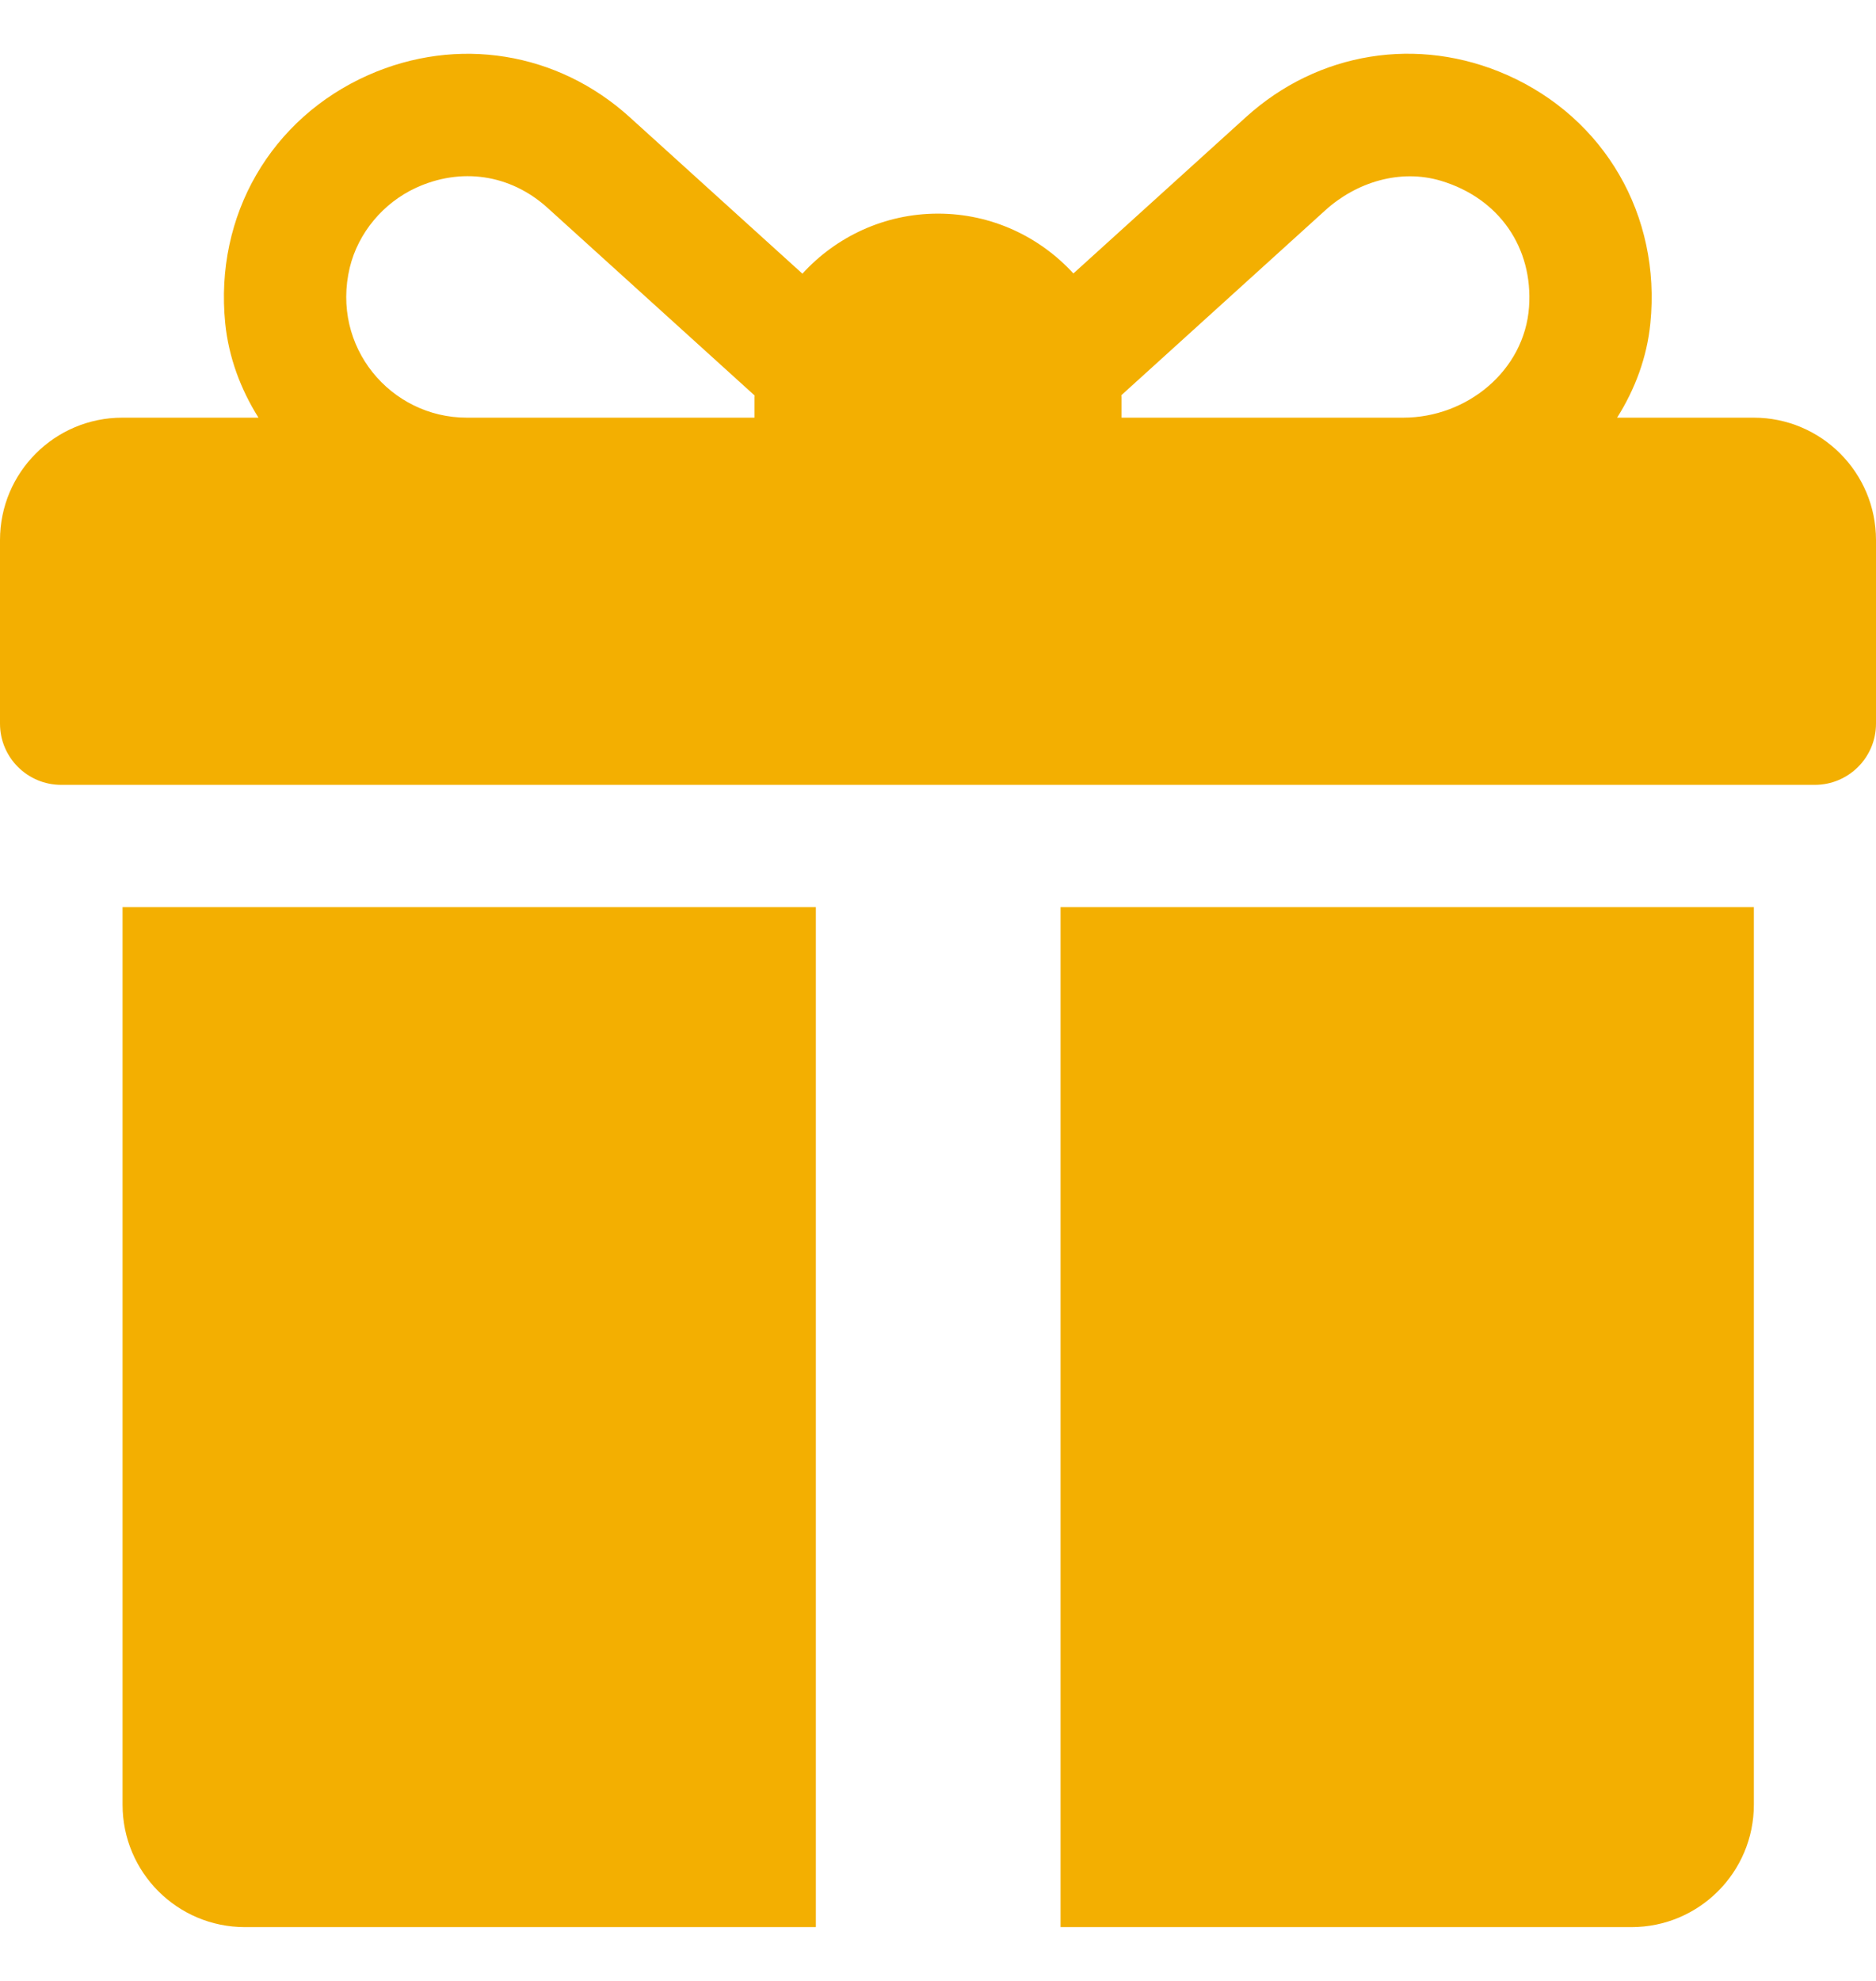
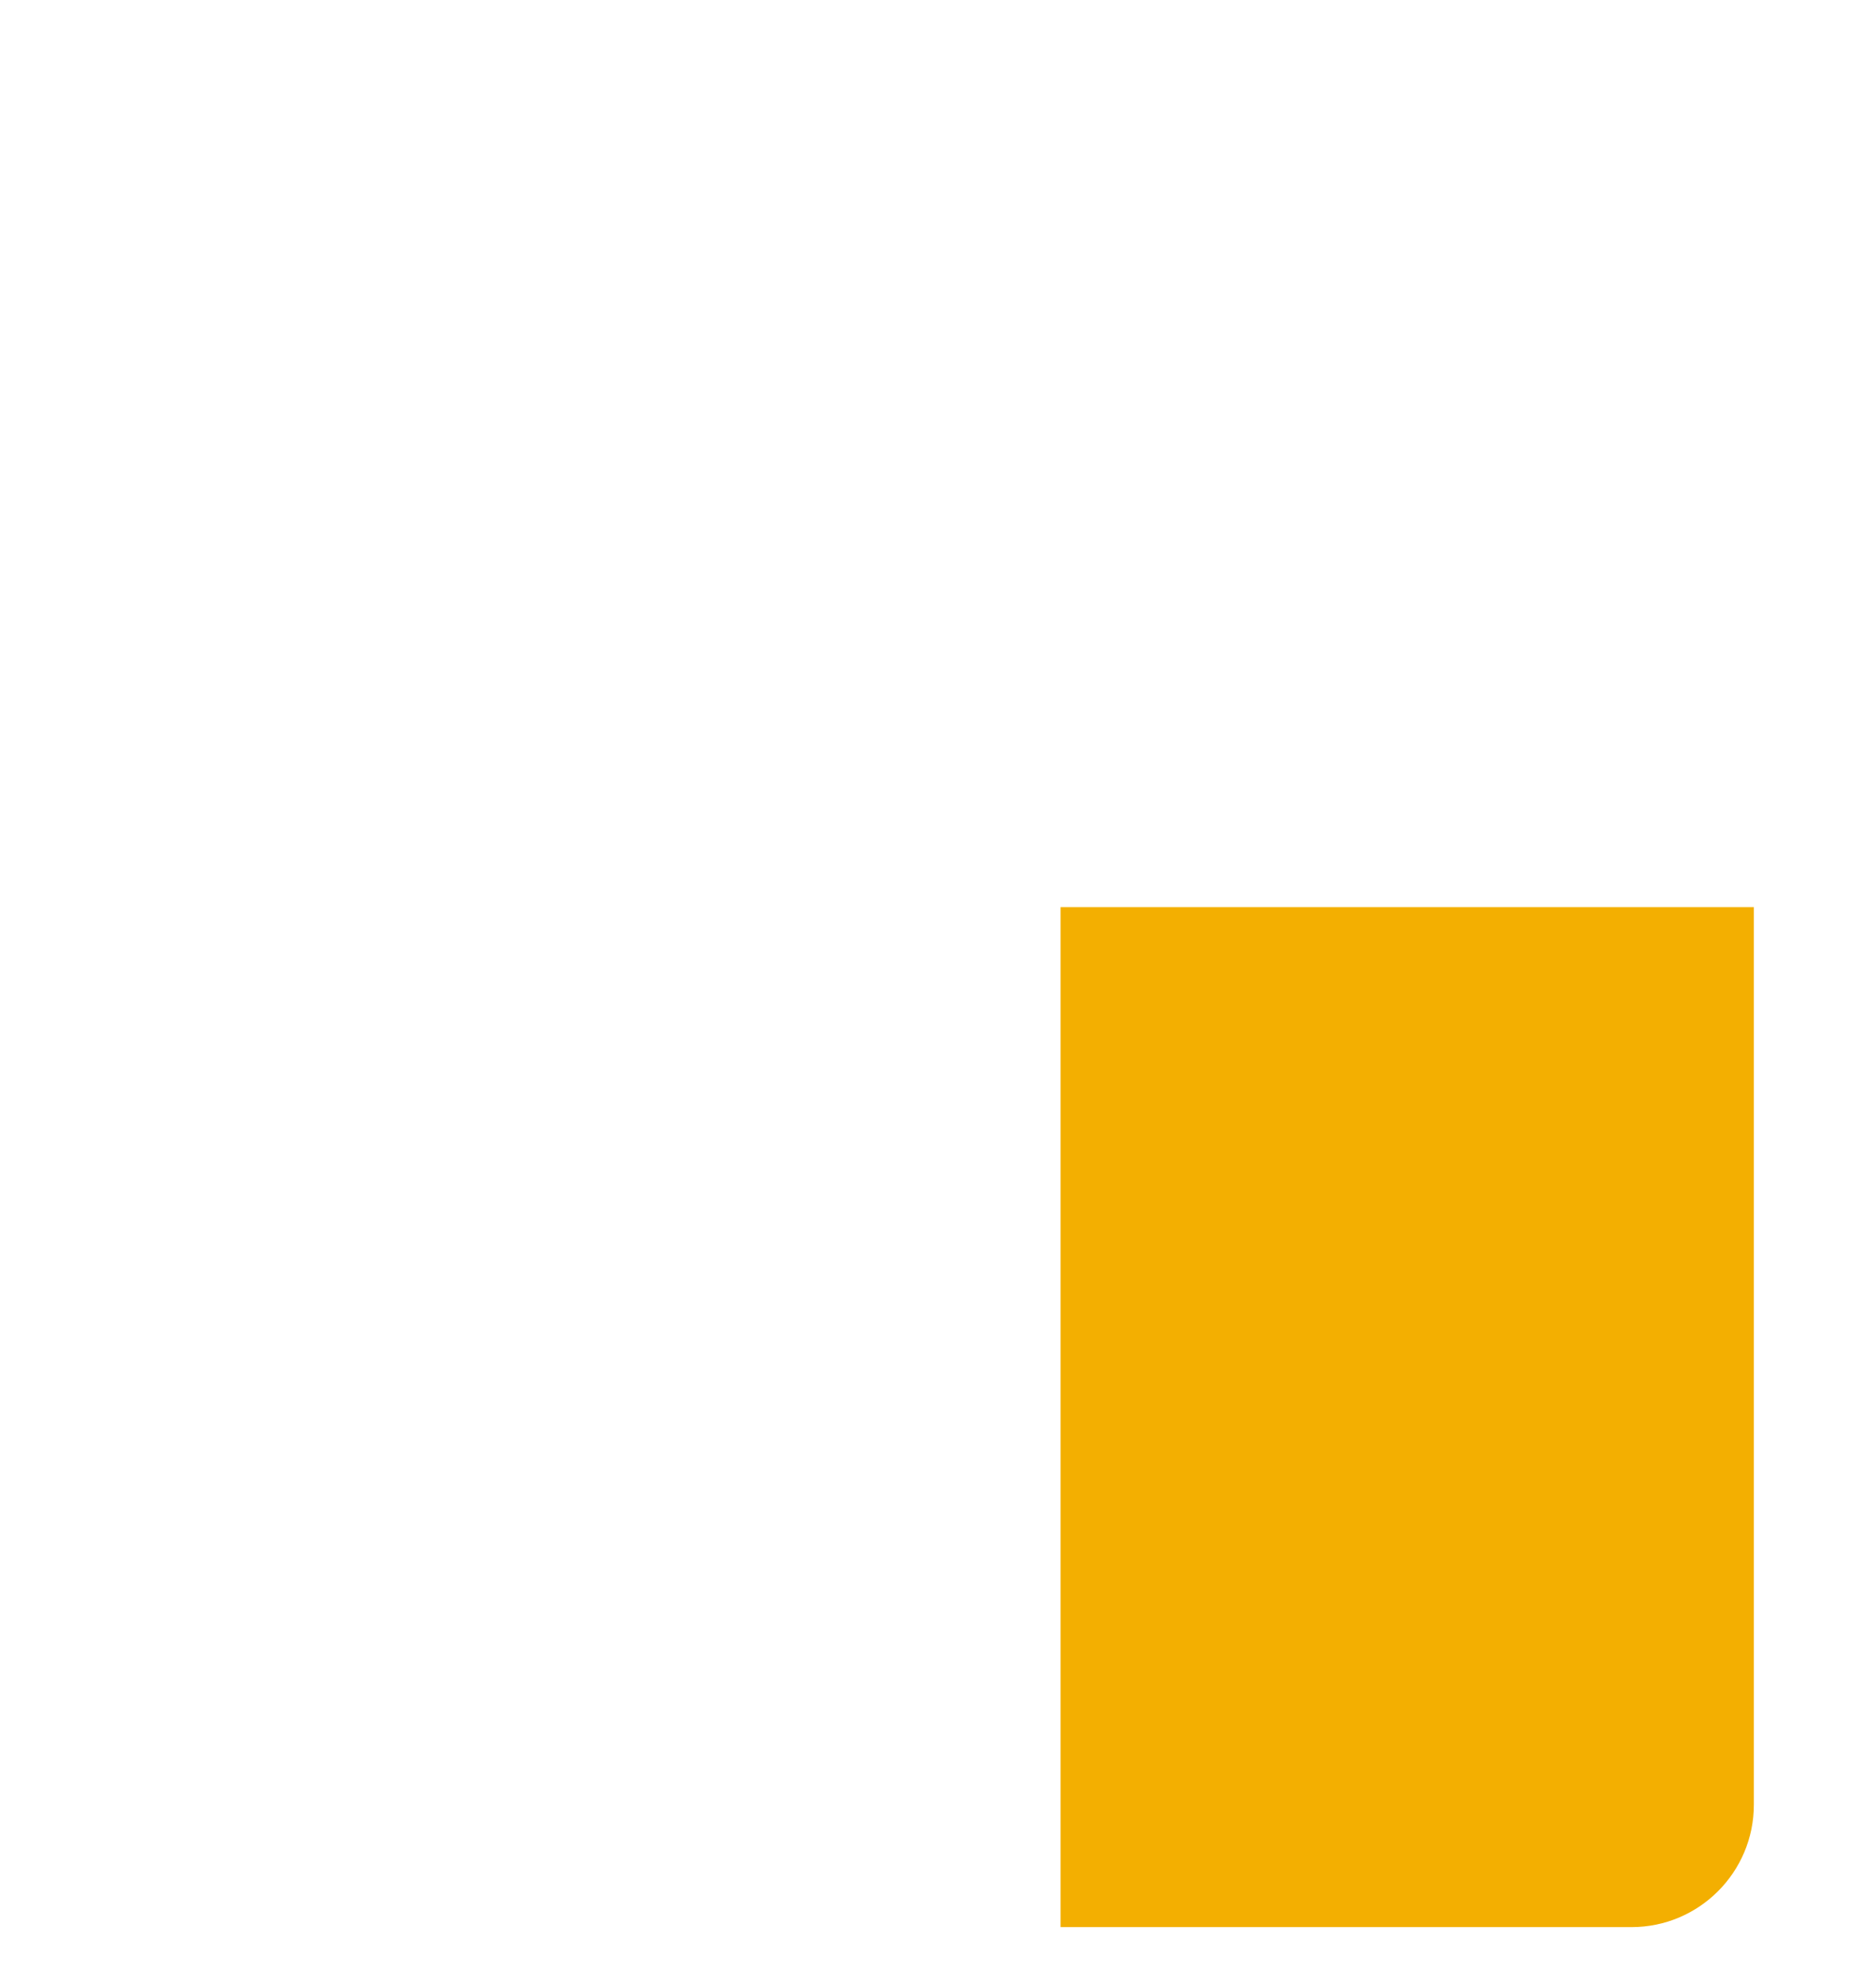
<svg xmlns="http://www.w3.org/2000/svg" width="18" height="19" viewBox="0 0 18 19" fill="none">
  <g clip-path="url(#clip0_786_18200)">
-     <path d="M16.826 4.006H15.516C15.689 3.732 15.803 3.425 15.835 3.101C15.939 2.063 15.393 1.133 14.462 0.72C13.607 0.341 12.646 0.496 11.954 1.124L10.299 2.623C9.977 2.271 9.514 2.049 9 2.049C8.485 2.049 8.021 2.272 7.699 2.625L6.042 1.124C5.349 0.496 4.388 0.342 3.534 0.72C2.603 1.133 2.057 2.063 2.161 3.101C2.194 3.426 2.308 3.732 2.48 4.006H1.174C0.526 4.006 0 4.531 0 5.18V6.941C0 7.265 0.263 7.528 0.587 7.528H17.413C17.737 7.528 18 7.265 18 6.941V5.18C18 4.531 17.474 4.006 16.826 4.006ZM7.239 3.81V4.006H4.478C3.748 4.006 3.174 3.326 3.356 2.566C3.437 2.232 3.678 1.946 3.99 1.802C4.419 1.604 4.894 1.668 5.254 1.994L7.24 3.793C7.24 3.799 7.239 3.804 7.239 3.81ZM14.671 2.945C14.627 3.555 14.076 4.006 13.464 4.006H10.761V3.81C10.761 3.803 10.76 3.797 10.76 3.79C11.21 3.382 12.186 2.498 12.715 2.018C13.016 1.745 13.436 1.618 13.825 1.734C14.383 1.901 14.711 2.375 14.671 2.945Z" fill="#F3AF01" />
-     <path d="M1.176 8.701V17.31C1.176 17.958 1.701 18.484 2.35 18.484H7.828V8.701H1.176Z" fill="#F3AF01" />
    <path d="M10.176 8.701V18.484H15.654C16.302 18.484 16.828 17.958 16.828 17.31V8.701H10.176Z" fill="#F3AF01" />
  </g>
  <defs>
    <clipPath id="clip0_786_18200">
      <rect width="18" height="18" fill="white" transform="translate(0 0.5)" />
    </clipPath>
  </defs>
</svg>